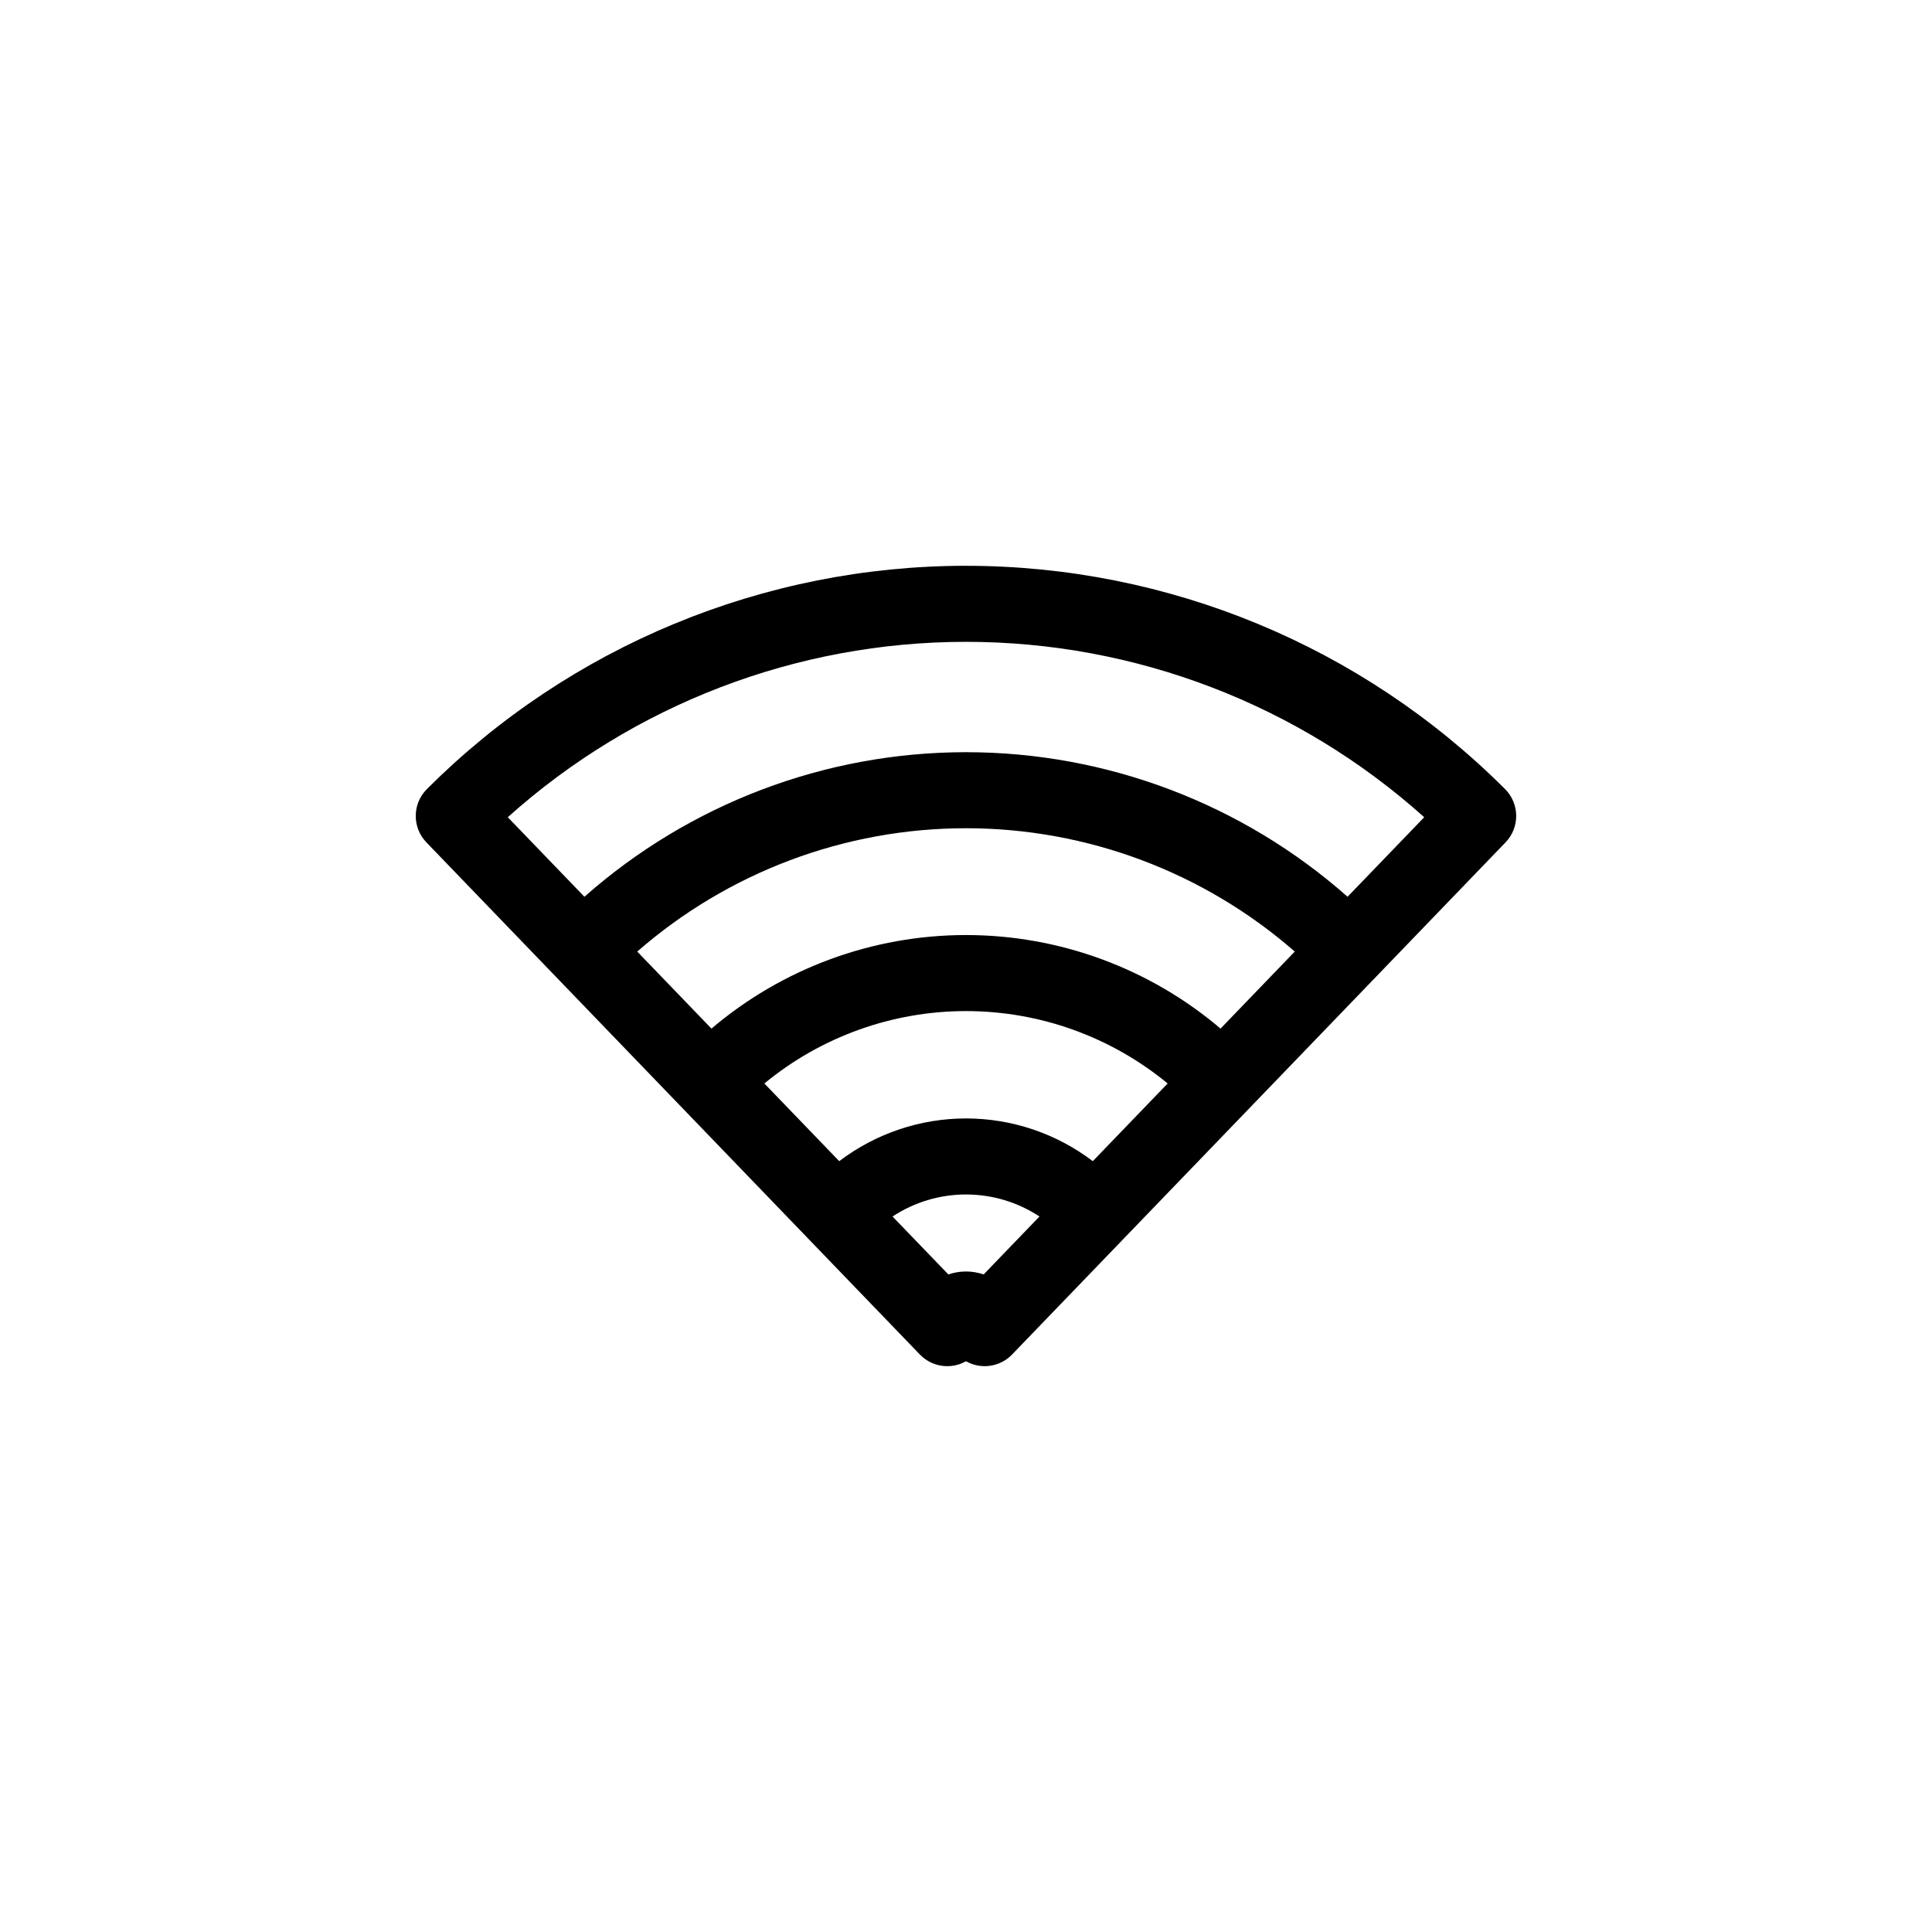
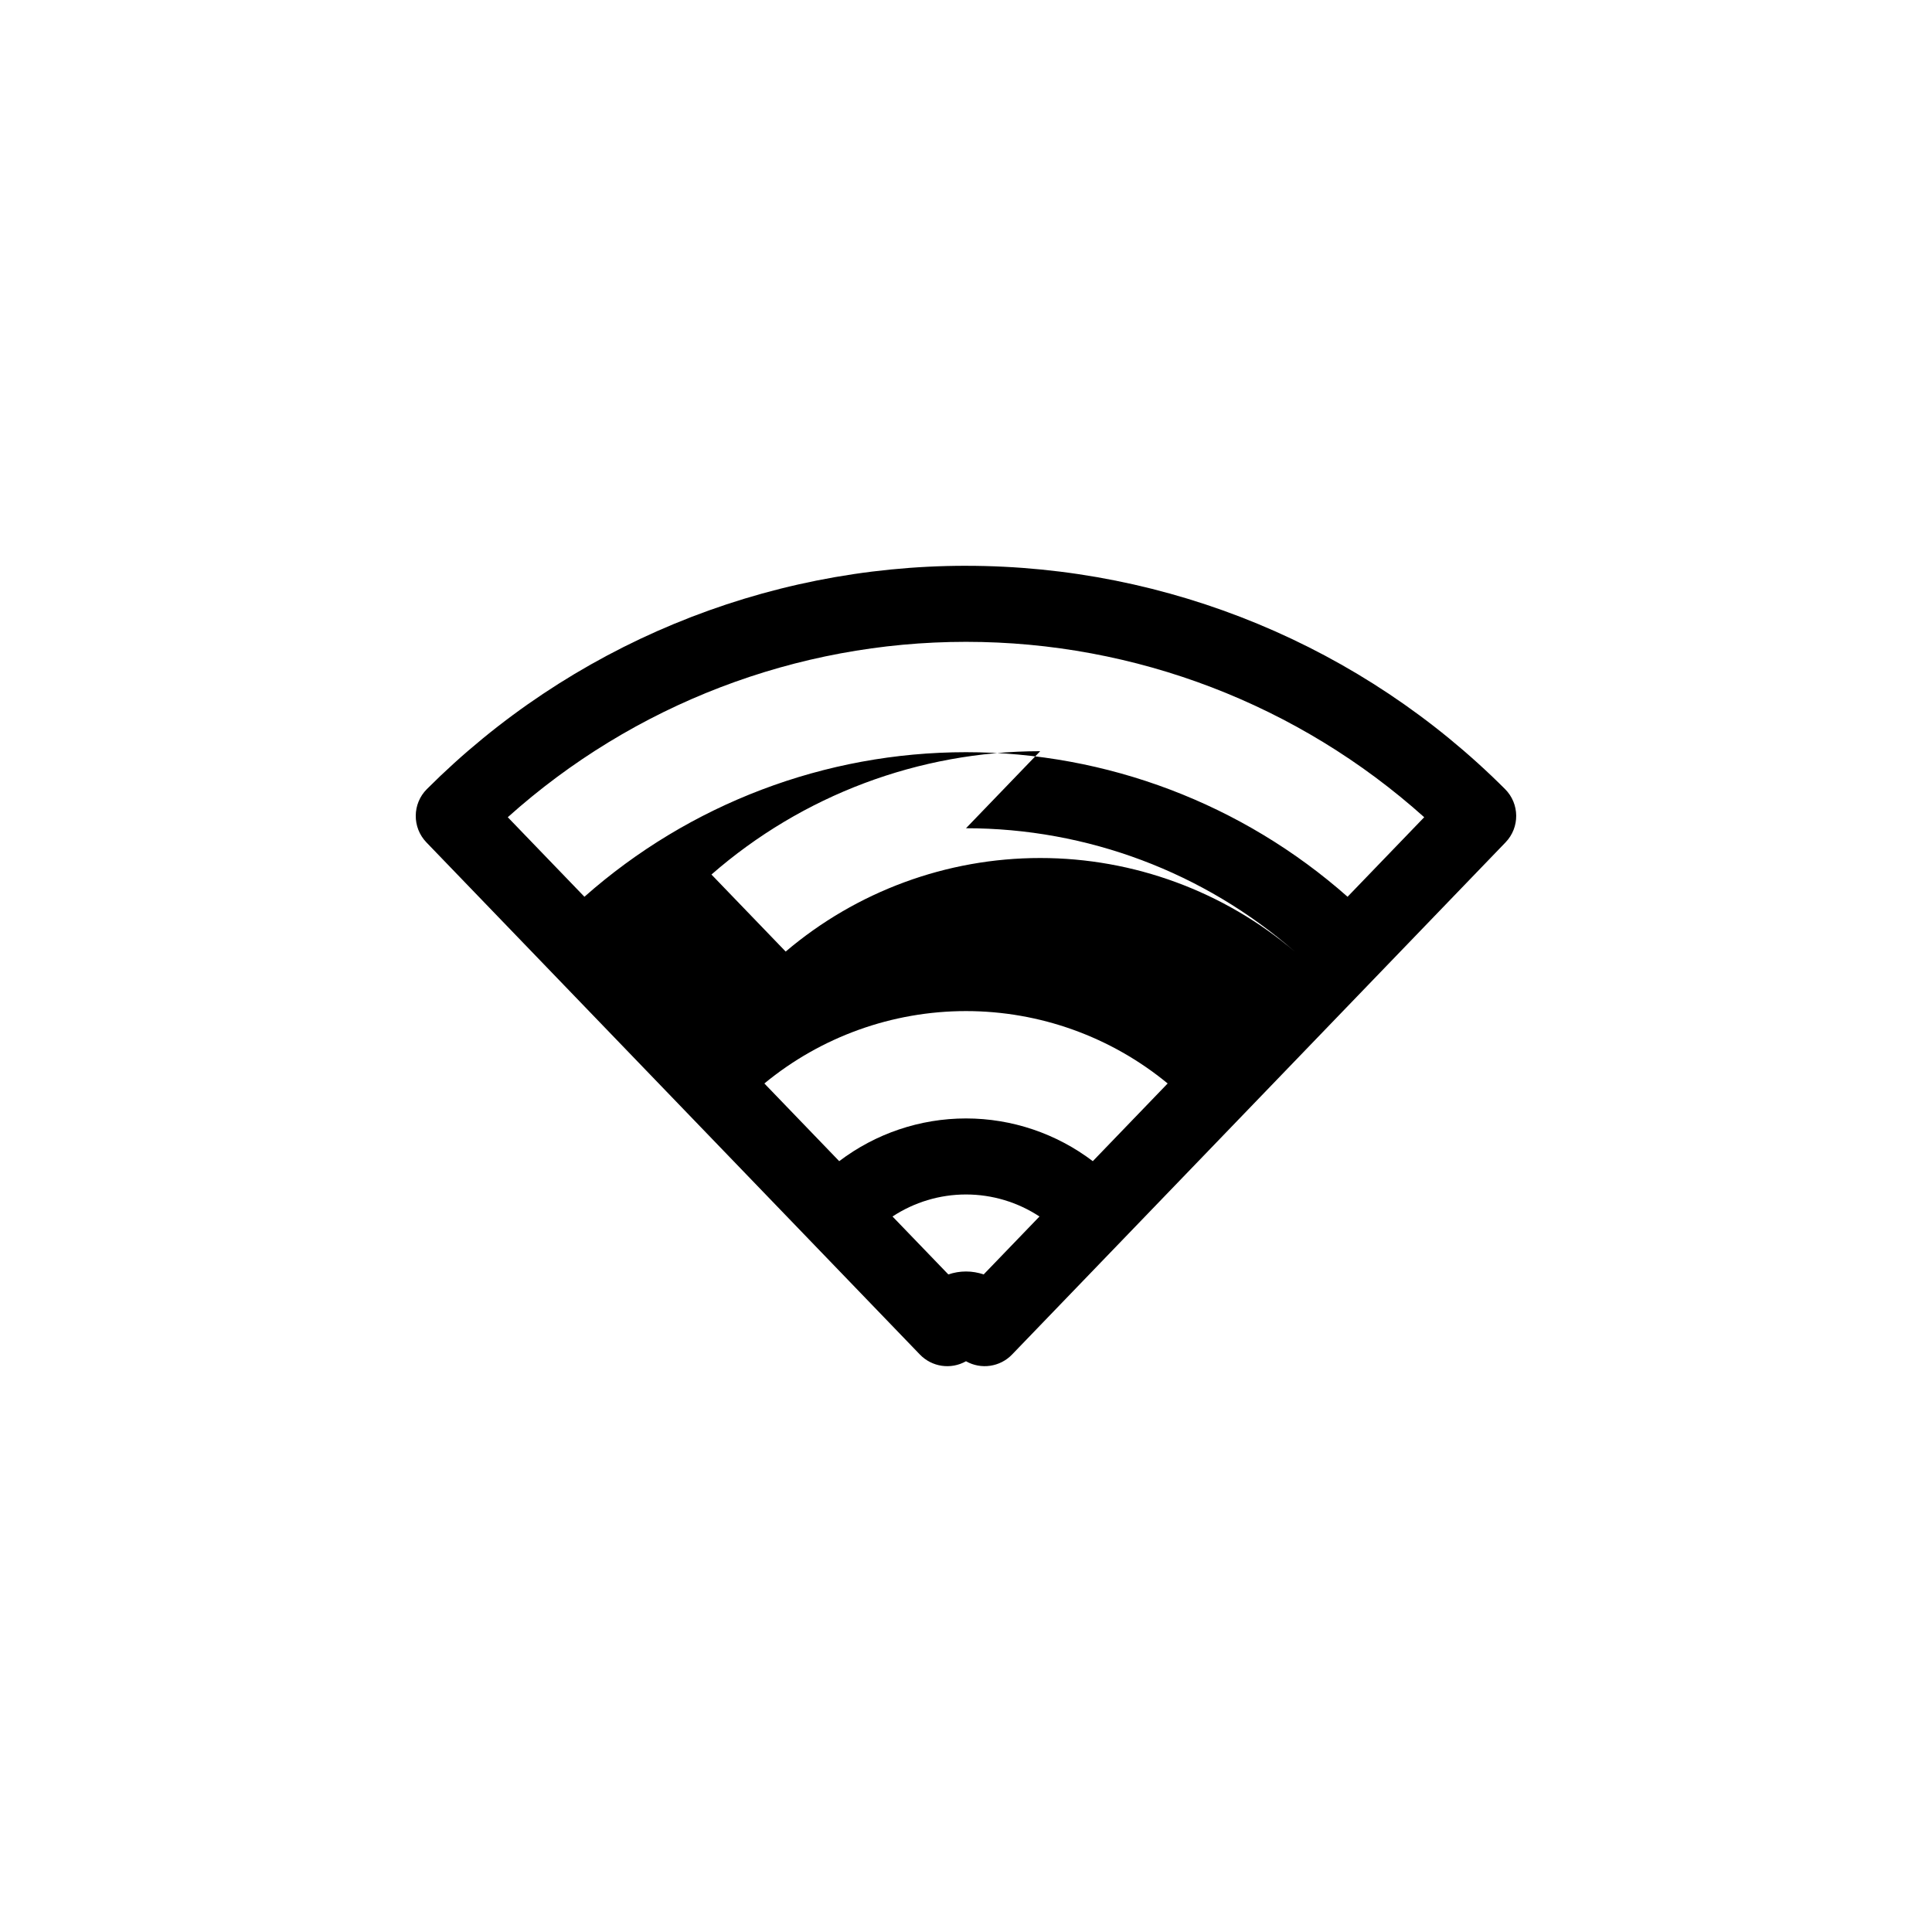
<svg xmlns="http://www.w3.org/2000/svg" fill="#000000" width="800px" height="800px" version="1.1" viewBox="144 144 512 512">
-   <path d="m400 293.94c-53.582 0-104.98 21.289-142.87 59.176-3.883 3.883-3.941 10.16-0.133 14.117l130.79 135.74c3.191 3.305 8.211 4.035 12.211 1.773 3.996 2.258 9.012 1.527 12.199-1.773l130.79-135.74c3.812-3.953 3.754-10.23-0.129-14.113-37.887-37.887-89.285-59.176-142.87-59.176zm0 20.152c44.938 0 88.148 16.633 121.43 46.48l-20.312 21.078c-27.82-24.605-63.766-38.312-101.12-38.312-37.355 0-73.297 13.707-101.12 38.312l-20.312-21.078c33.281-29.848 76.492-46.48 121.43-46.48zm0 49.398c32.141 0 63.066 11.68 87.125 32.684l-19.668 20.414c-18.762-15.941-42.656-24.793-67.457-24.793s-48.691 8.852-67.457 24.793l-19.668-20.414c24.059-21.004 54.984-32.684 87.125-32.684zm0 48.457c19.586 0 38.457 6.836 53.441 19.184l-19.836 20.59c-9.613-7.297-21.402-11.324-33.602-11.324-12.203 0-23.992 4.027-33.602 11.324l-19.836-20.59c14.984-12.352 33.855-19.184 53.441-19.184zm0 48.602c6.977 0 13.734 2.059 19.473 5.836l-14.793 15.352c-1.48-0.5-3.051-0.781-4.68-0.781s-3.199 0.281-4.68 0.781l-14.793-15.352c5.738-3.777 12.496-5.836 19.473-5.836z" />
+   <path d="m400 293.94c-53.582 0-104.98 21.289-142.87 59.176-3.883 3.883-3.941 10.16-0.133 14.117l130.79 135.74c3.191 3.305 8.211 4.035 12.211 1.773 3.996 2.258 9.012 1.527 12.199-1.773l130.79-135.74c3.812-3.953 3.754-10.23-0.129-14.113-37.887-37.887-89.285-59.176-142.87-59.176zm0 20.152c44.938 0 88.148 16.633 121.43 46.48l-20.312 21.078c-27.82-24.605-63.766-38.312-101.12-38.312-37.355 0-73.297 13.707-101.12 38.312l-20.312-21.078c33.281-29.848 76.492-46.48 121.43-46.48zm0 49.398c32.141 0 63.066 11.68 87.125 32.684c-18.762-15.941-42.656-24.793-67.457-24.793s-48.691 8.852-67.457 24.793l-19.668-20.414c24.059-21.004 54.984-32.684 87.125-32.684zm0 48.457c19.586 0 38.457 6.836 53.441 19.184l-19.836 20.59c-9.613-7.297-21.402-11.324-33.602-11.324-12.203 0-23.992 4.027-33.602 11.324l-19.836-20.59c14.984-12.352 33.855-19.184 53.441-19.184zm0 48.602c6.977 0 13.734 2.059 19.473 5.836l-14.793 15.352c-1.48-0.5-3.051-0.781-4.68-0.781s-3.199 0.281-4.68 0.781l-14.793-15.352c5.738-3.777 12.496-5.836 19.473-5.836z" />
</svg>